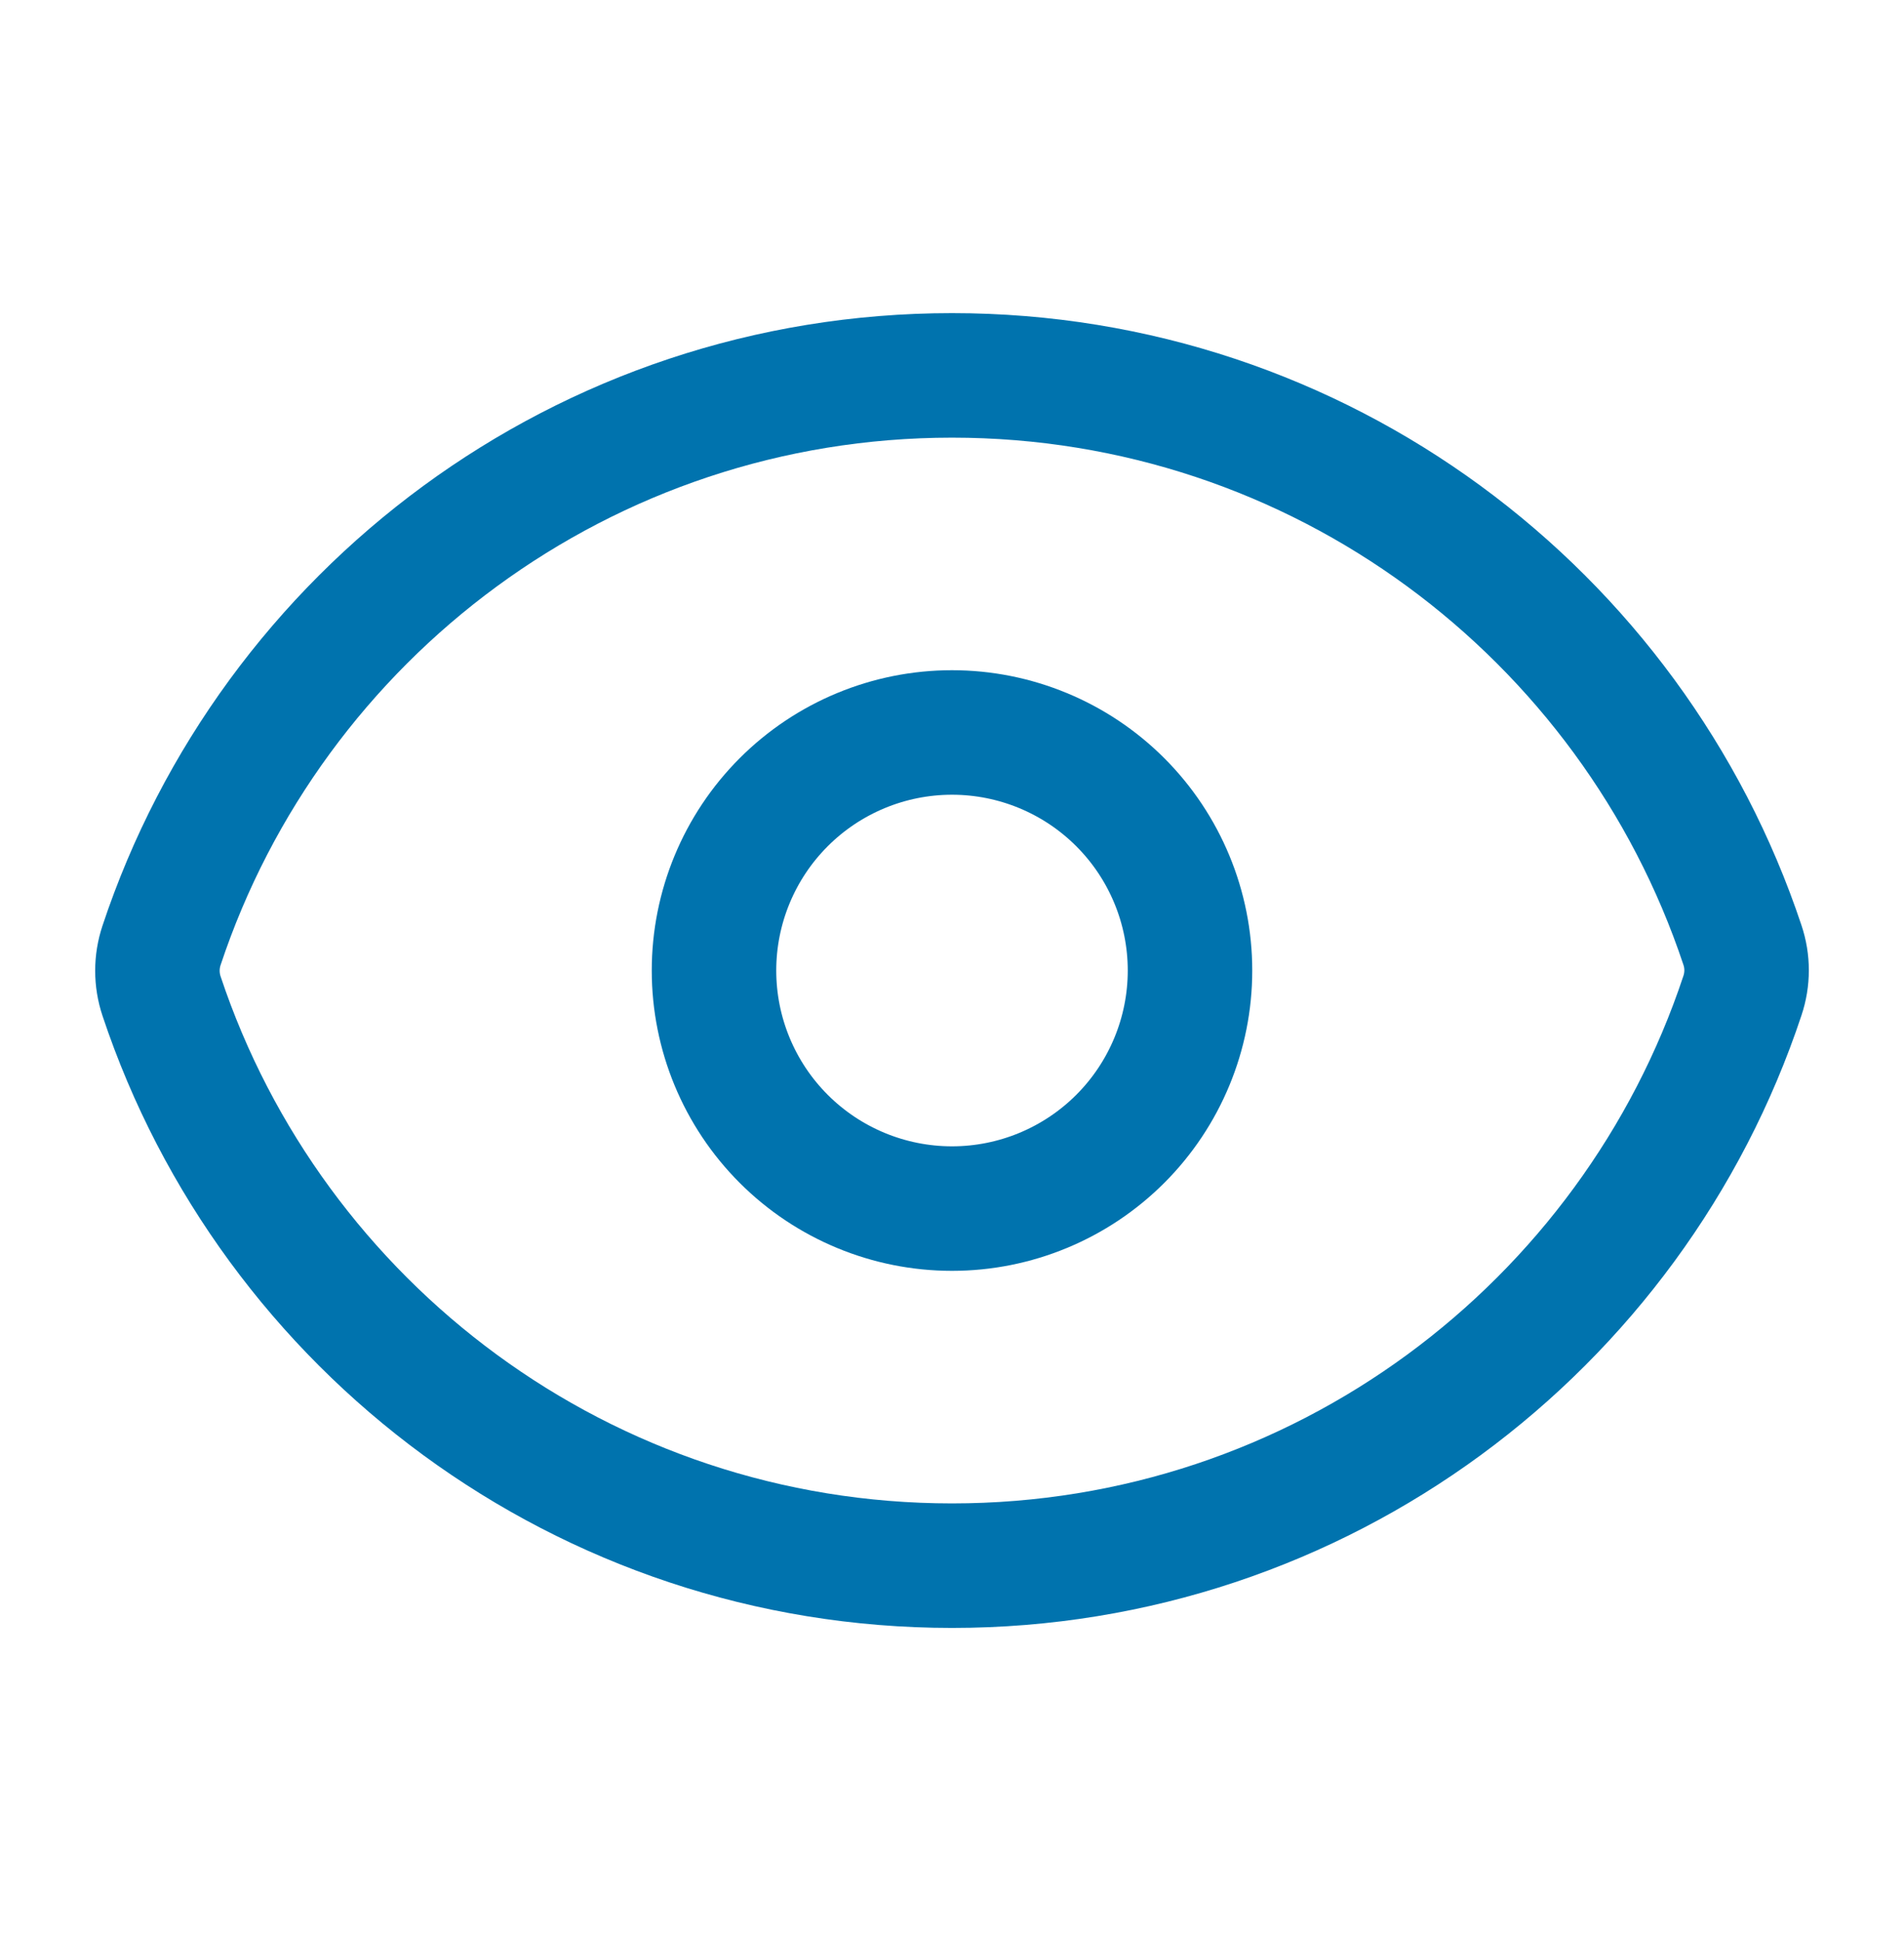
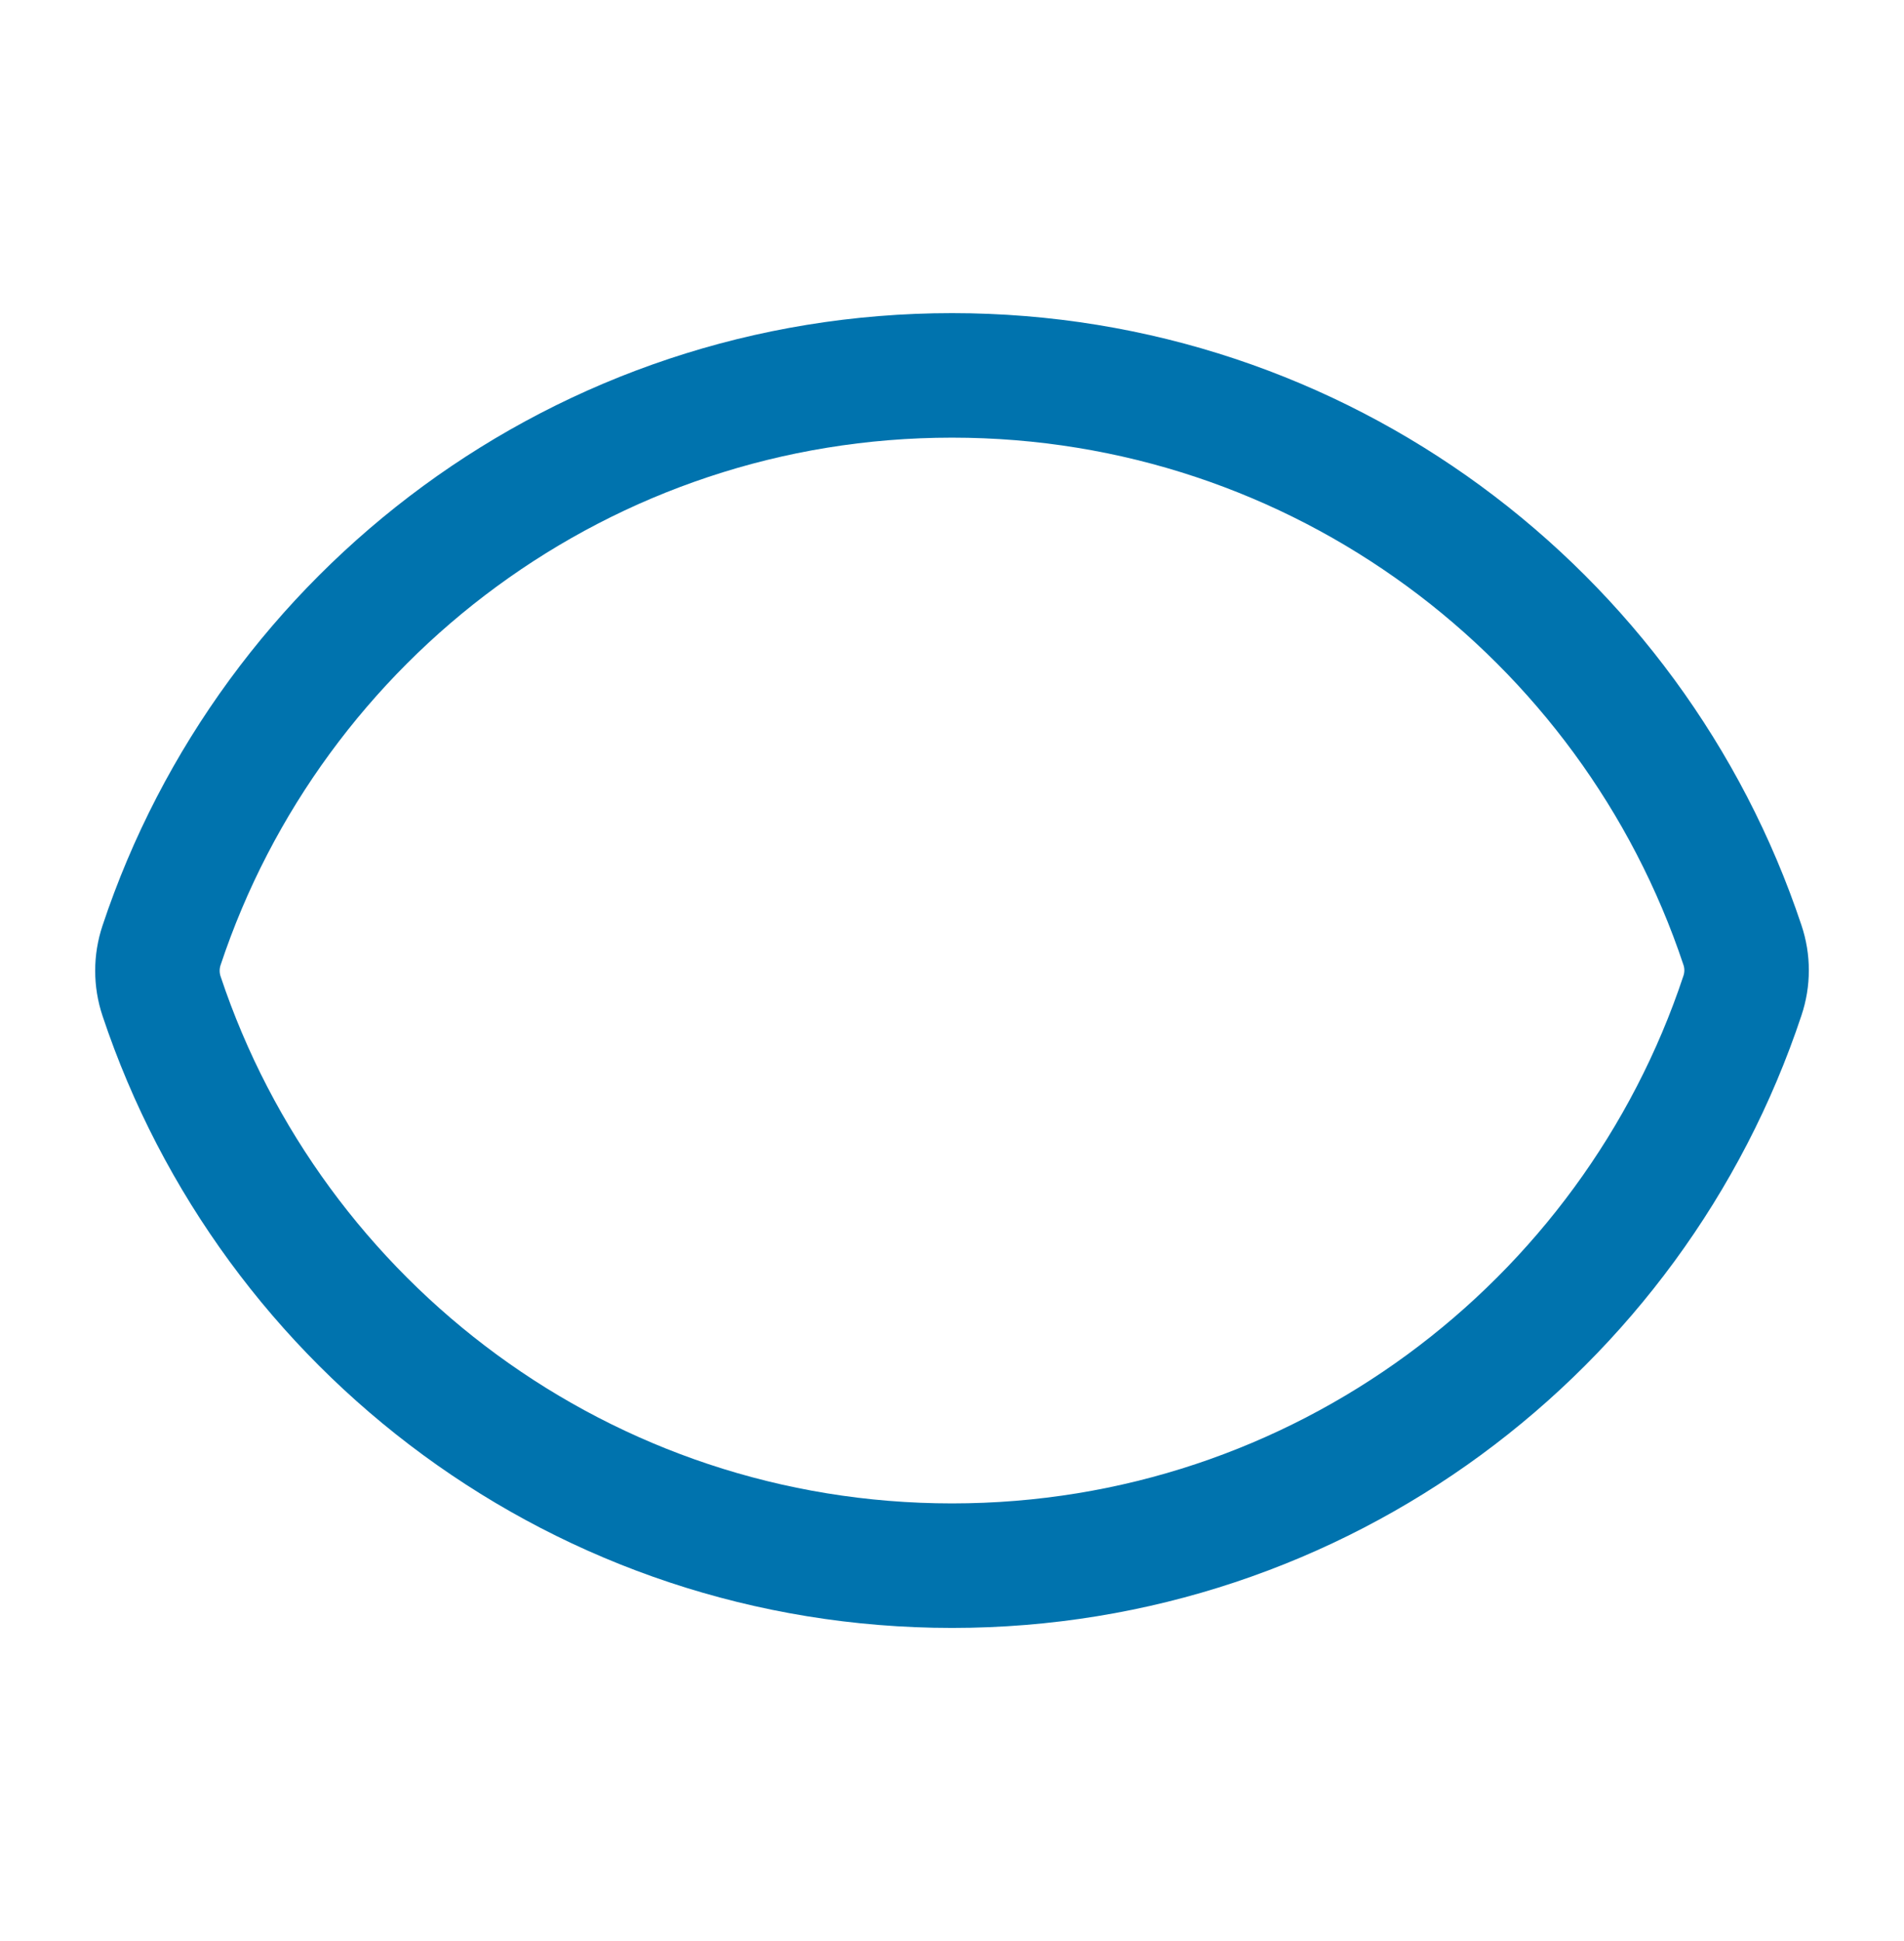
<svg xmlns="http://www.w3.org/2000/svg" width="52" height="53" viewBox="0 0 52 53" fill="none">
  <path d="M4.412 27.198C4.262 26.748 4.262 26.263 4.412 25.813C7.417 16.772 15.947 10.25 26.001 10.25C36.05 10.25 44.575 16.765 47.587 25.802C47.739 26.251 47.739 26.736 47.587 27.187C44.584 36.228 36.054 42.75 26.001 42.75C15.952 42.75 7.424 36.235 4.412 27.198Z" stroke="#0073AE" stroke-width="3.4" stroke-linecap="round" stroke-linejoin="round" />
-   <path d="M32.5 26.5C32.5 28.224 31.815 29.877 30.596 31.096C29.377 32.315 27.724 33 26 33C24.276 33 22.623 32.315 21.404 31.096C20.185 29.877 19.5 28.224 19.5 26.5C19.5 24.776 20.185 23.123 21.404 21.904C22.623 20.685 24.276 20 26 20C27.724 20 29.377 20.685 30.596 21.904C31.815 23.123 32.5 24.776 32.5 26.5Z" stroke="#0073AE" stroke-width="3.4" stroke-linecap="round" stroke-linejoin="round" />
</svg>